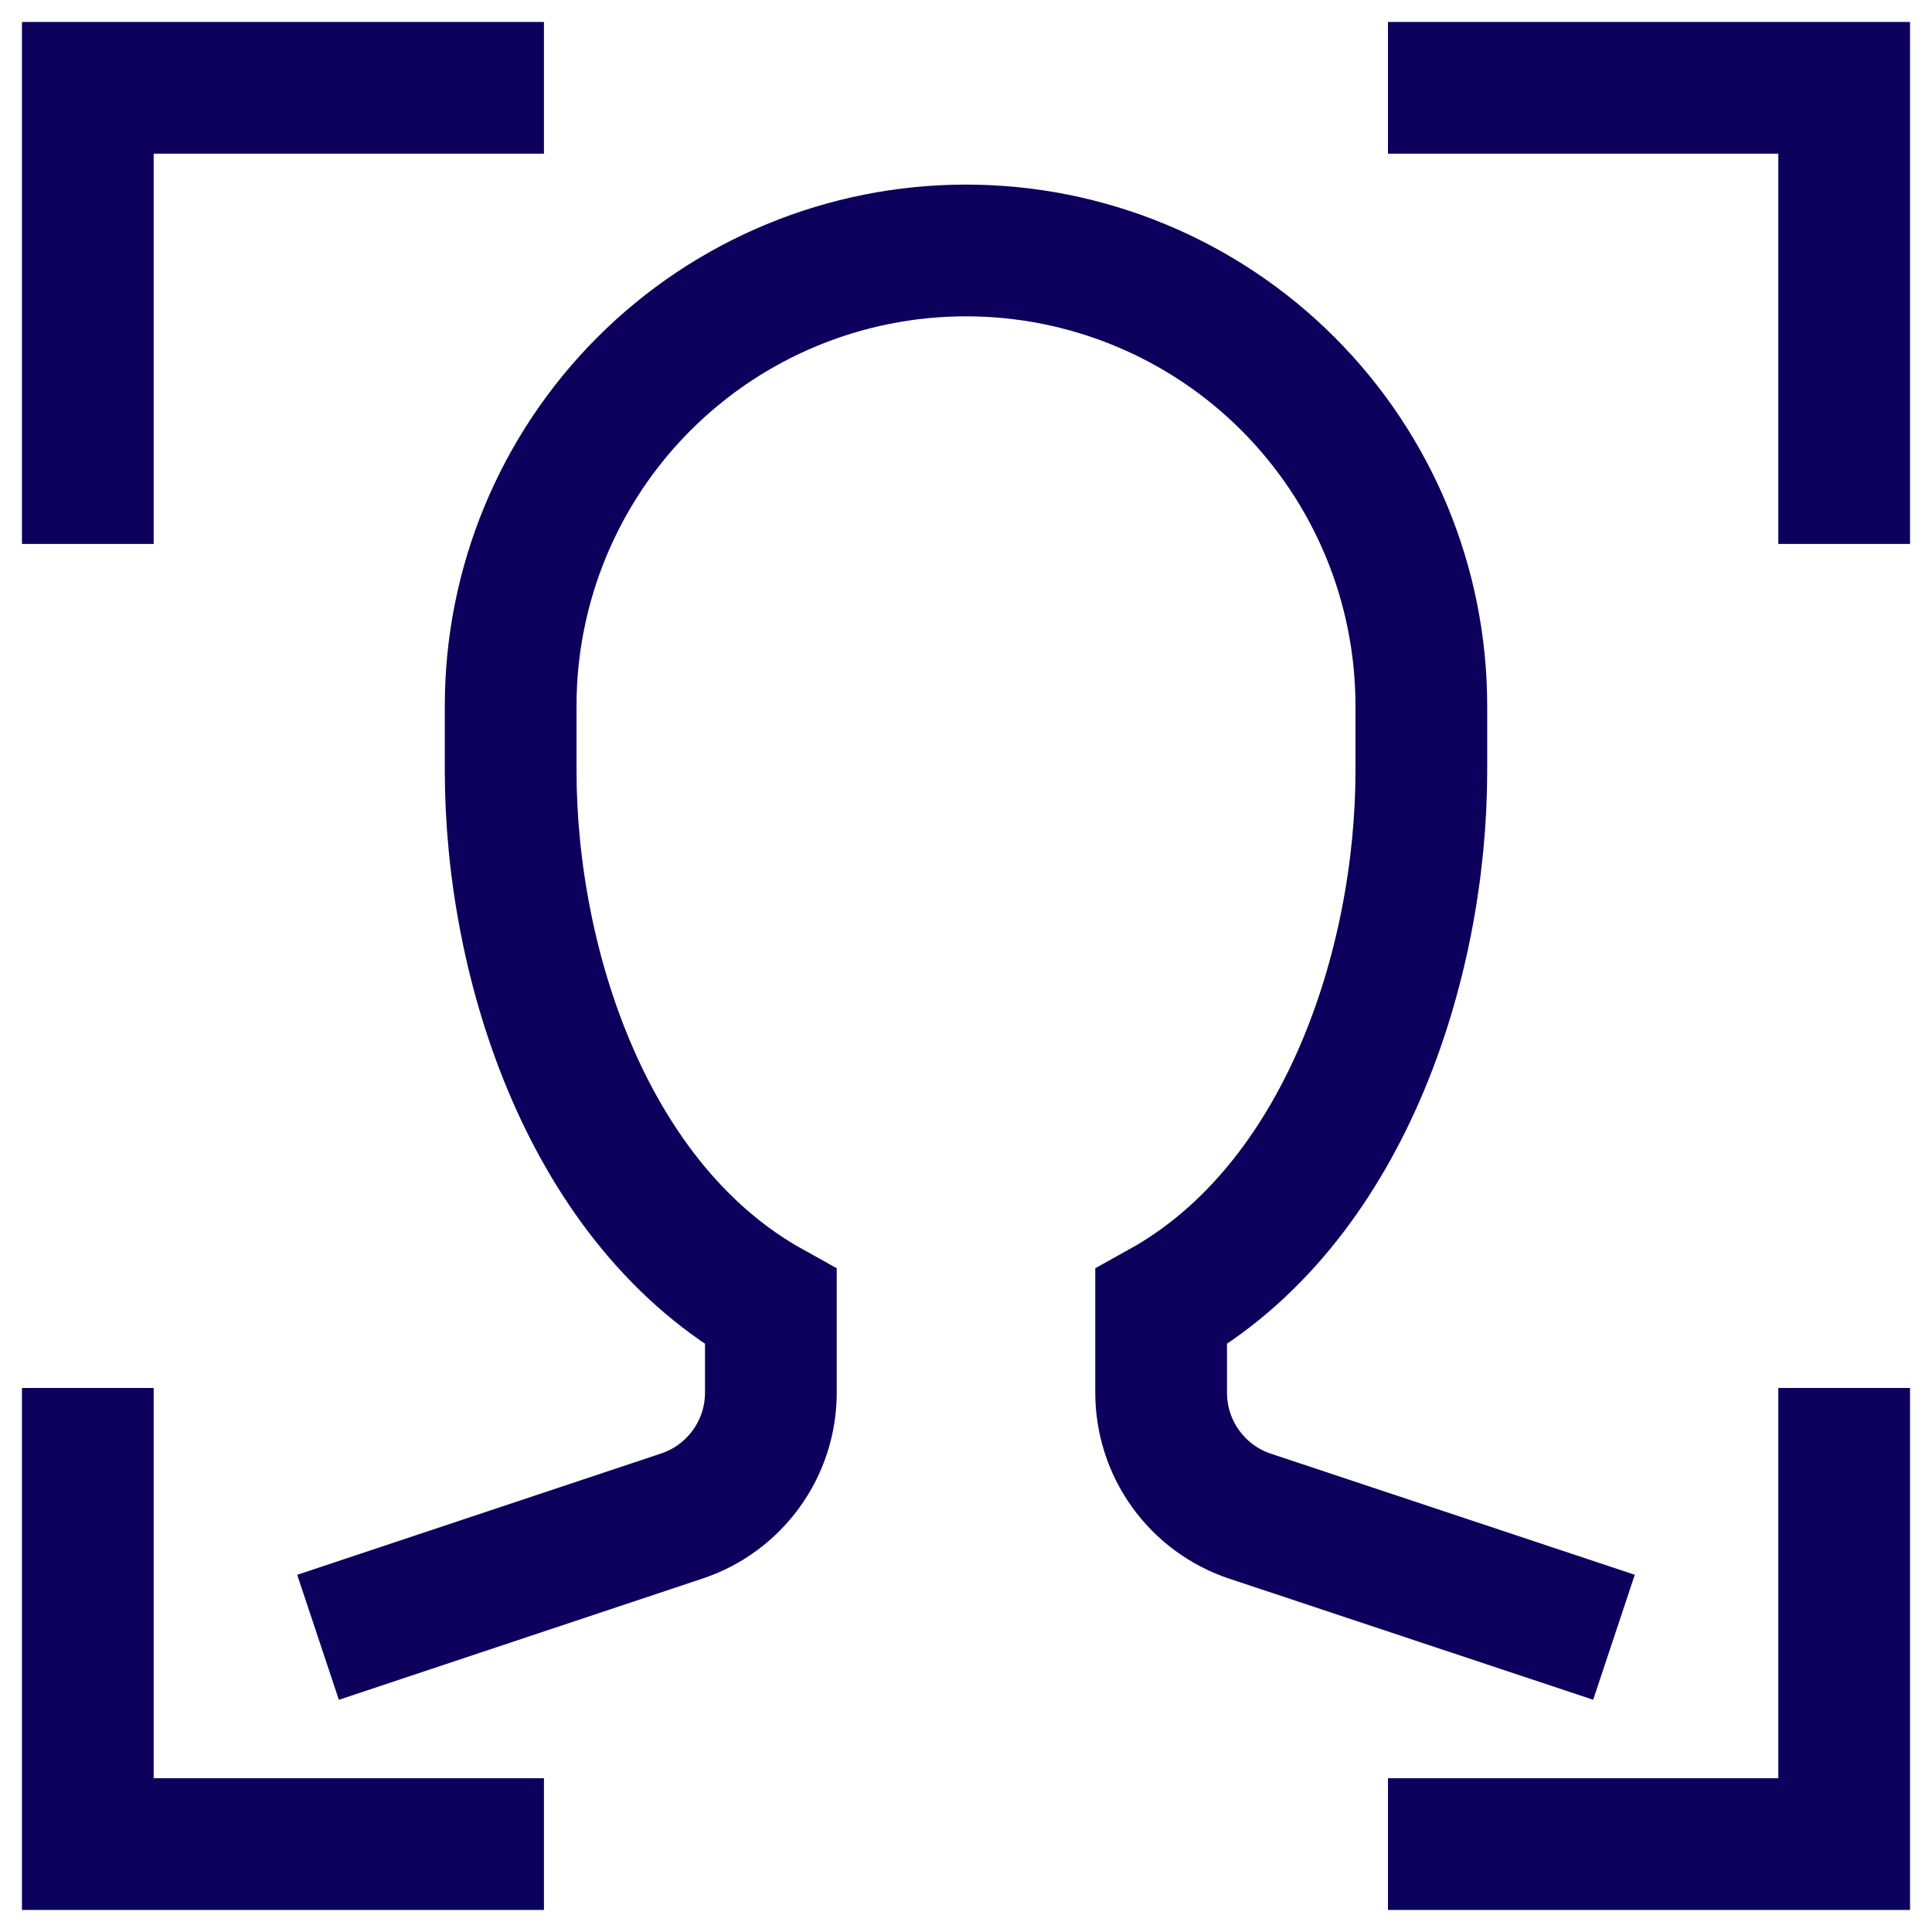
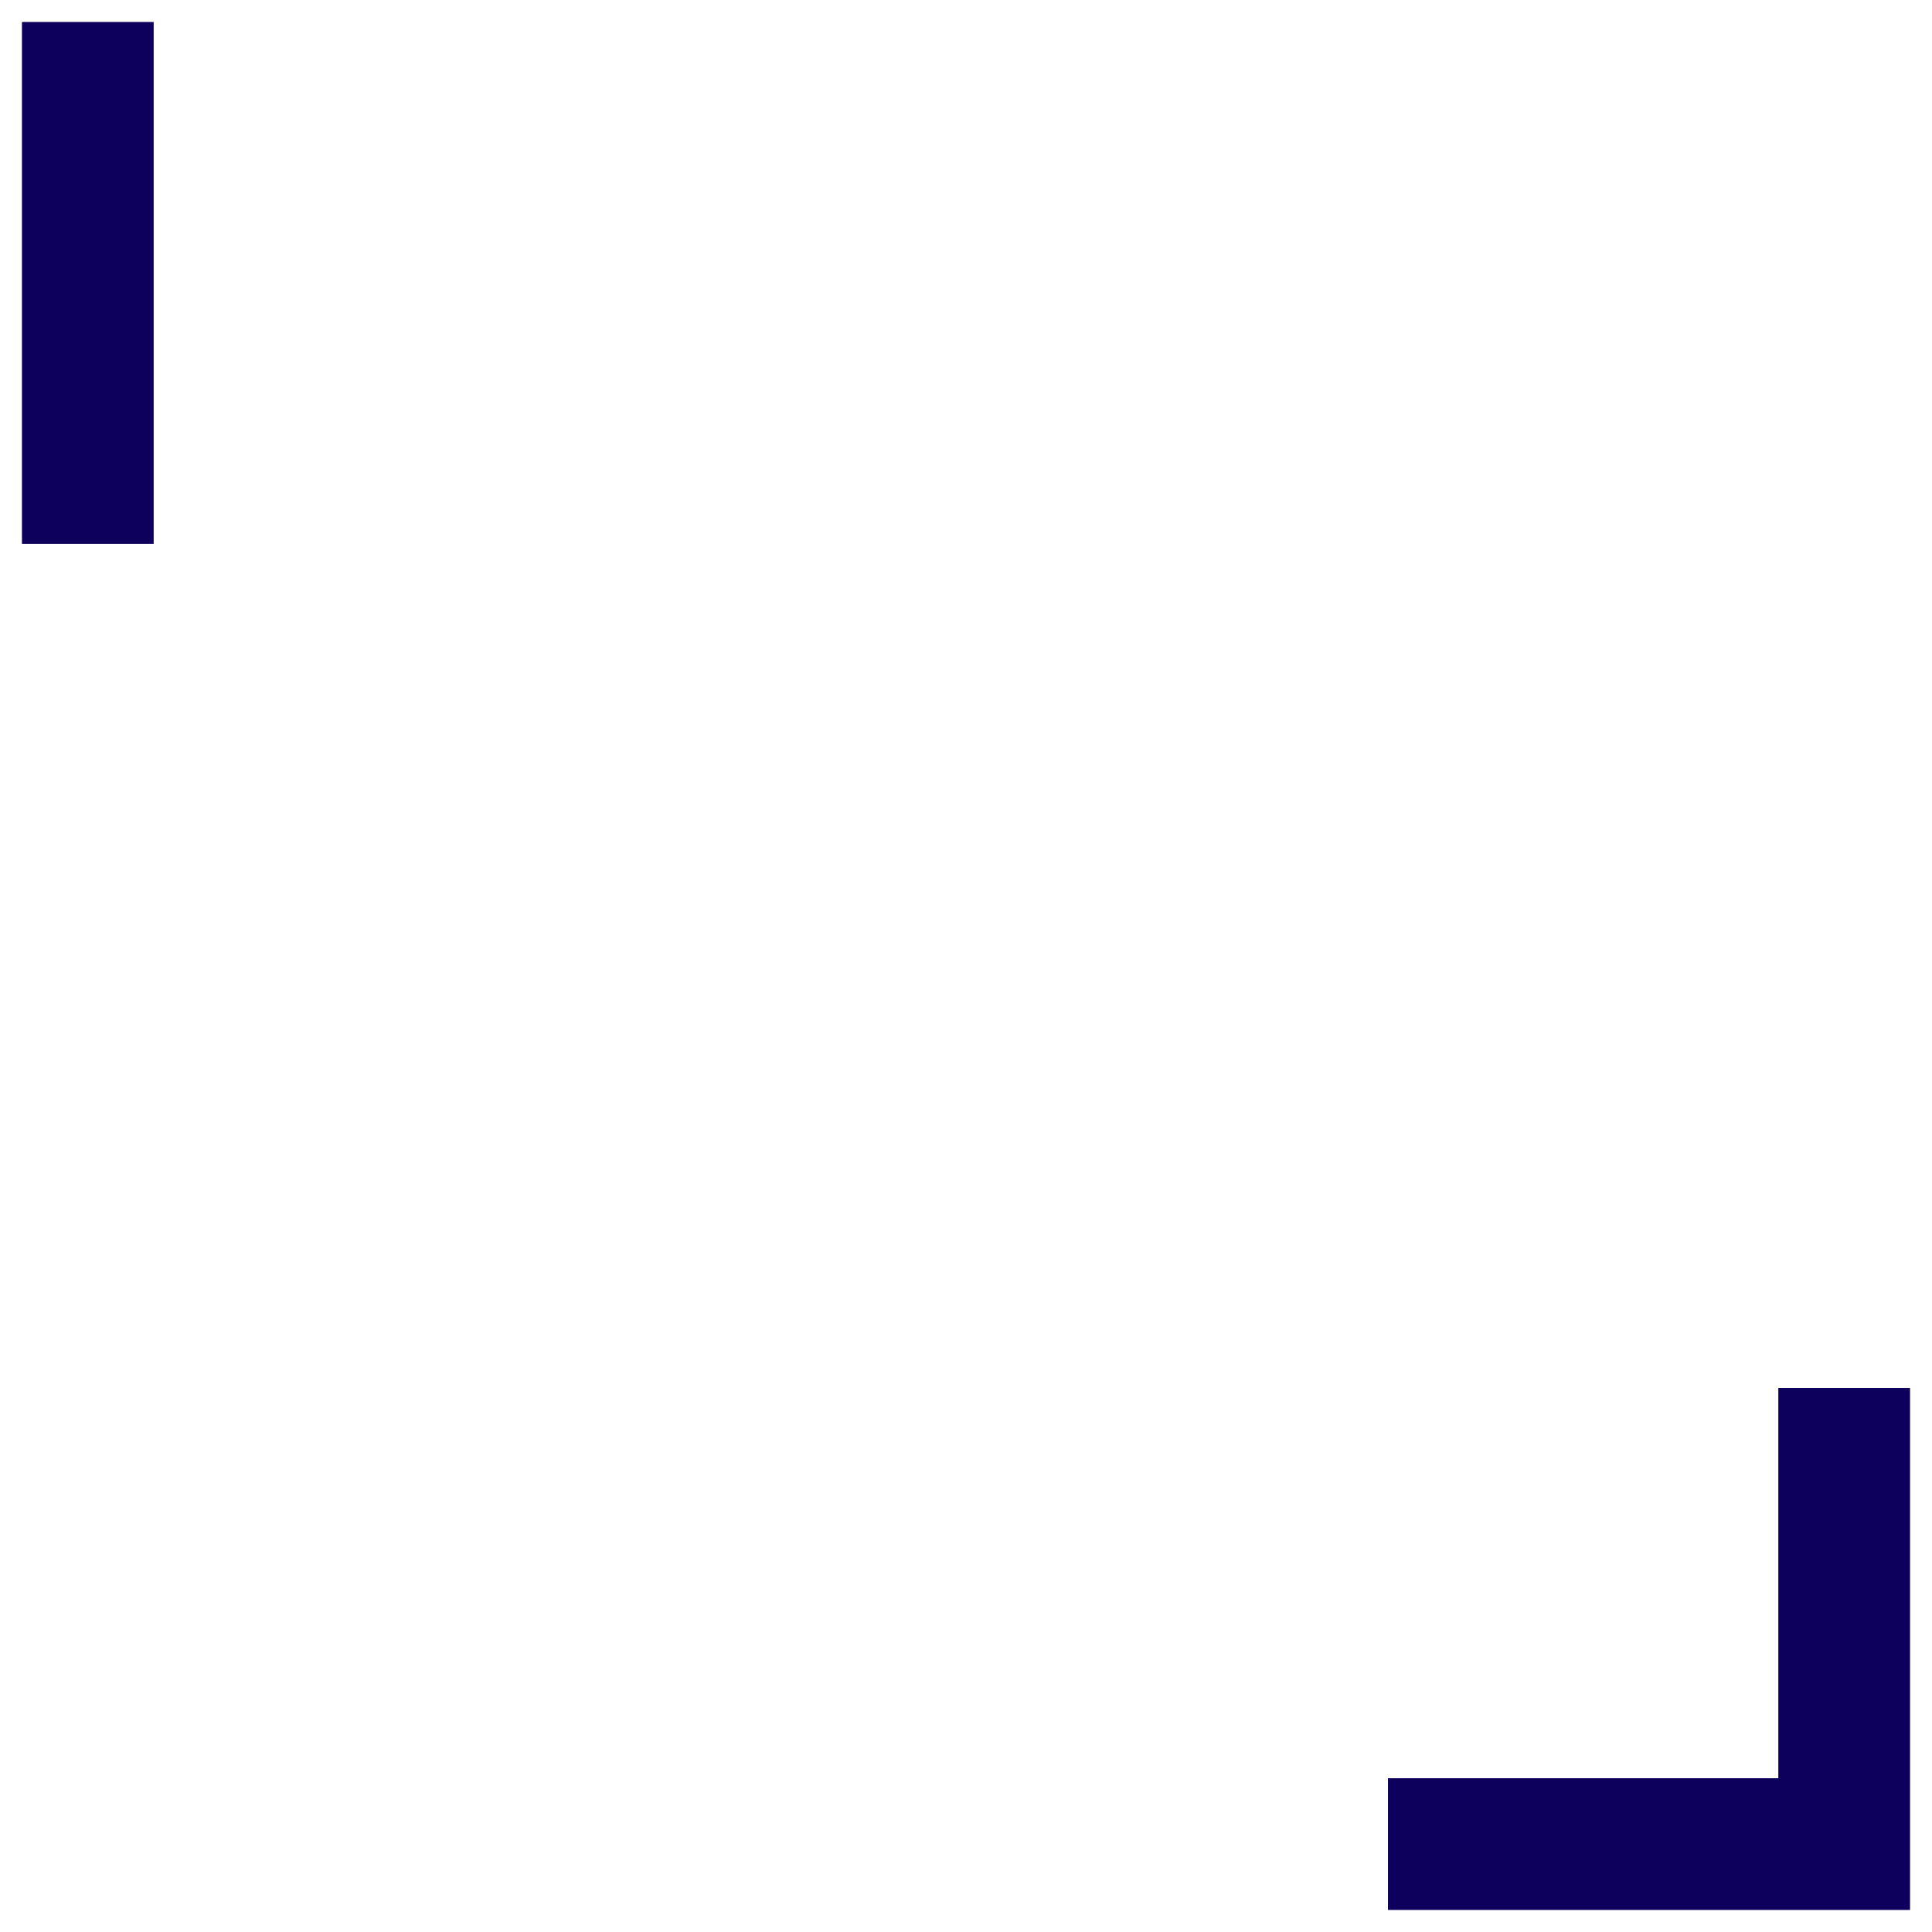
<svg xmlns="http://www.w3.org/2000/svg" width="22" height="22" viewBox="0 0 22 22" fill="none">
-   <path d="M1 5.444V1H5.444" stroke="#0D005C" stroke-width="1.5" stroke-miterlimit="10" stroke-linecap="square" />
-   <path d="M21 5.444V1H16.555" stroke="#0D005C" stroke-width="1.5" stroke-miterlimit="10" stroke-linecap="square" />
-   <path d="M1 16.555V20.999H5.444" stroke="#0D005C" stroke-width="1.5" stroke-miterlimit="10" stroke-linecap="square" />
+   <path d="M1 5.444V1" stroke="#0D005C" stroke-width="1.5" stroke-miterlimit="10" stroke-linecap="square" />
  <path d="M21 16.555V20.999H16.555" stroke="#0D005C" stroke-width="1.5" stroke-miterlimit="10" stroke-linecap="square" />
-   <path d="M4.333 18.407L7.765 17.263C8.06 17.165 8.316 16.976 8.498 16.724C8.68 16.472 8.778 16.169 8.778 15.858V14.883C6.694 13.725 5.815 10.977 5.815 8.777V8.037C5.815 6.662 6.361 5.343 7.334 4.37C8.306 3.398 9.625 2.852 11 2.852C12.375 2.852 13.694 3.398 14.666 4.37C15.639 5.343 16.185 6.662 16.185 8.037V8.777C16.185 10.977 15.306 13.725 13.222 14.883V15.858C13.222 16.169 13.319 16.473 13.501 16.725C13.683 16.978 13.94 17.167 14.235 17.265L17.667 18.407" stroke="#0D005C" stroke-width="1.5" stroke-miterlimit="10" stroke-linecap="square" />
</svg>